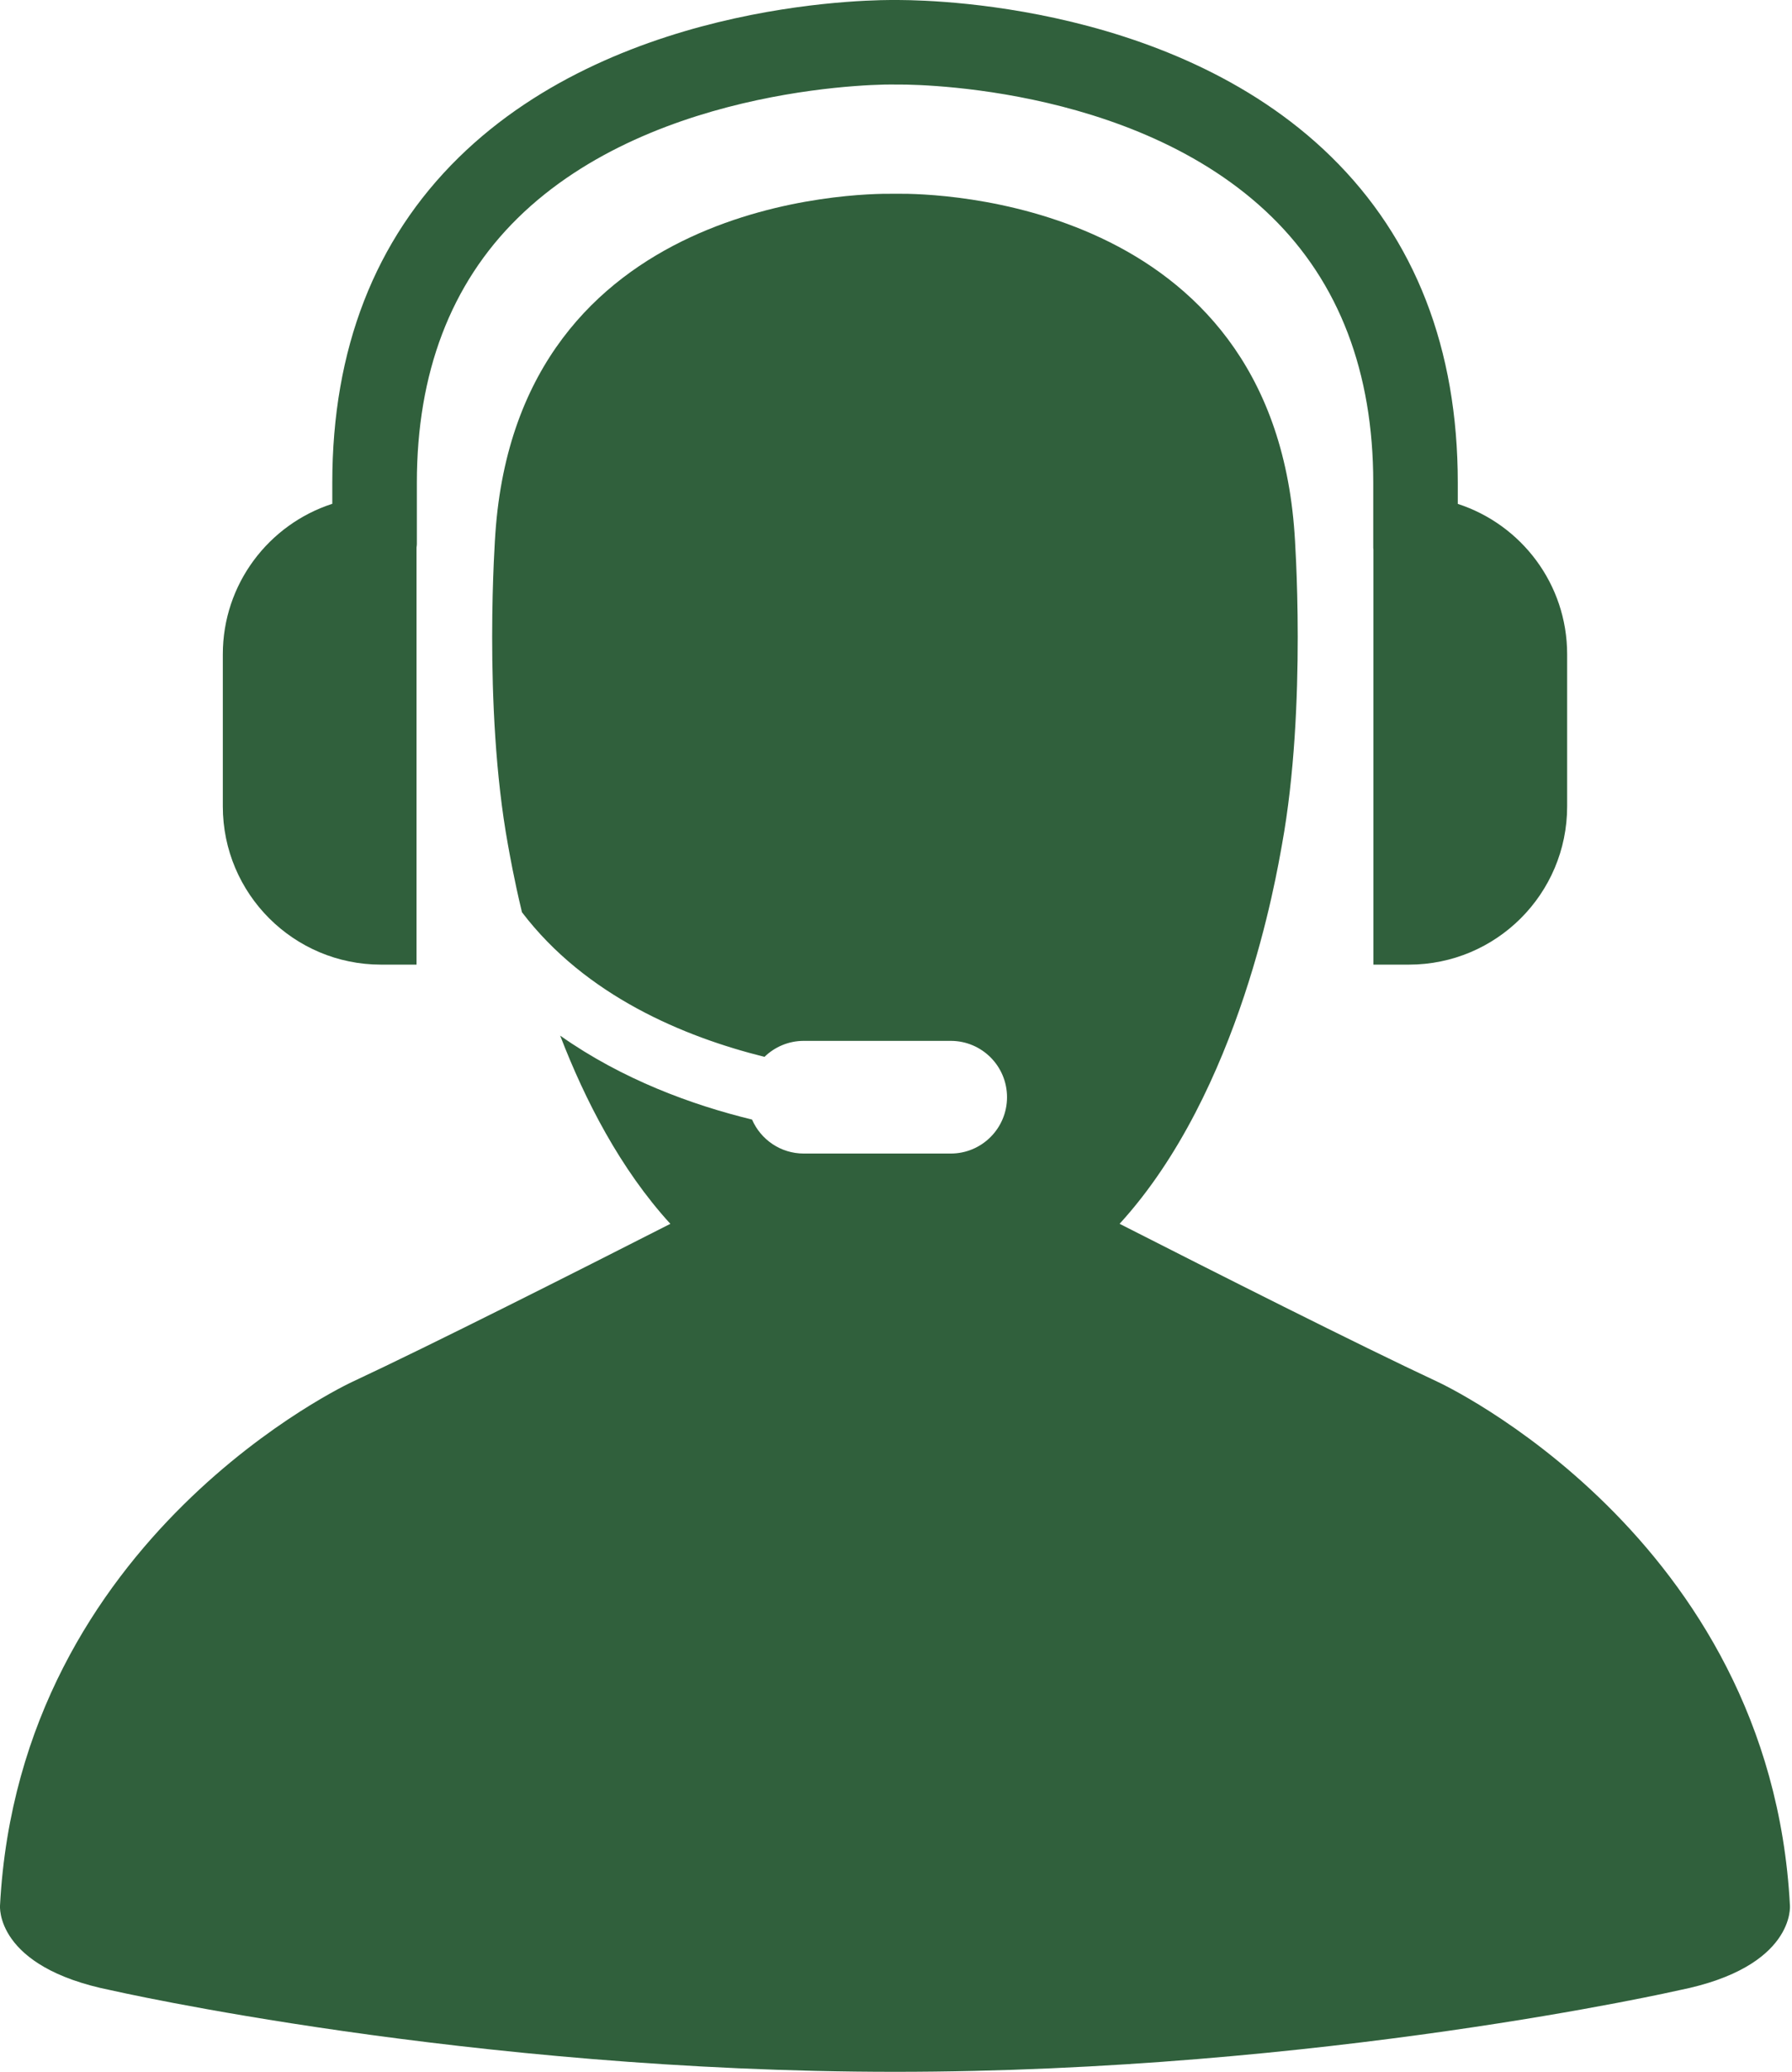
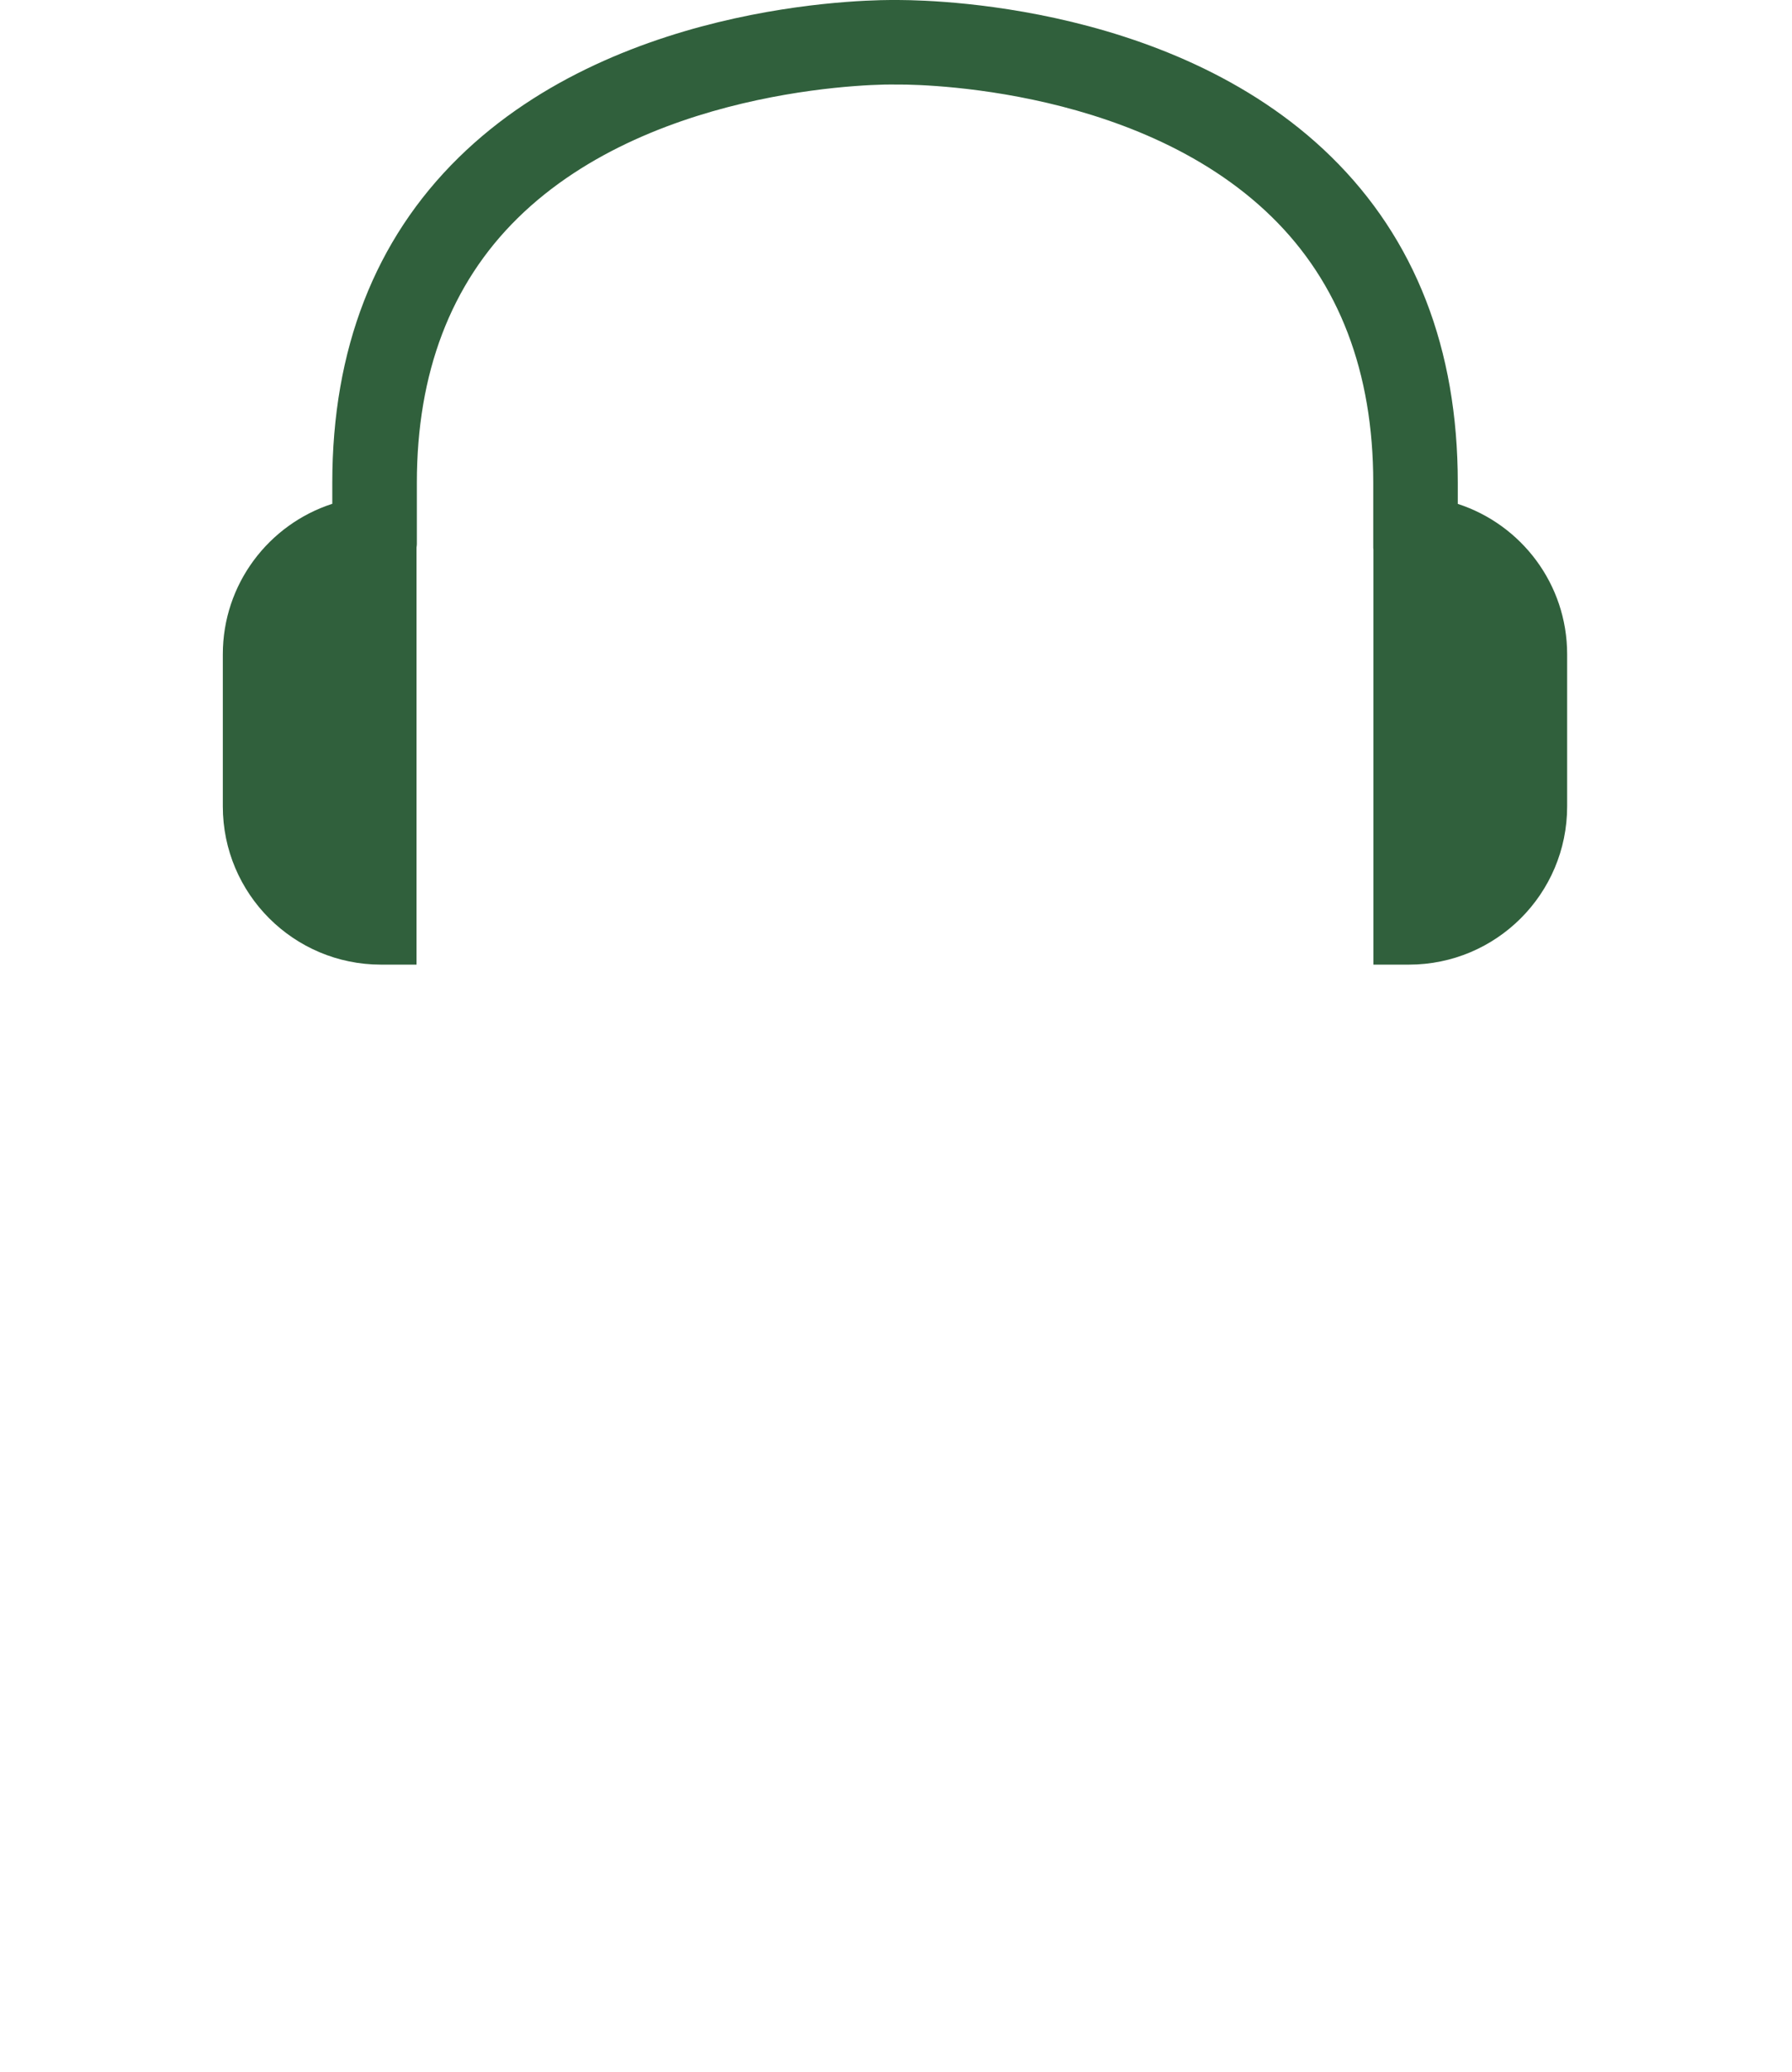
<svg xmlns="http://www.w3.org/2000/svg" width="100%" height="100%" viewBox="0 0 692 800" version="1.1" xml:space="preserve" style="fill-rule:evenodd;clip-rule:evenodd;stroke-linejoin:round;stroke-miterlimit:2;">
  <g transform="matrix(1.307,0,0,1.307,-54.337,0)">
    <g>
      <g>
-         <path d="M570.416,562.822C564.658,453.443 466.353,408.195 466.353,408.195C442.866,397.213 400.283,375.715 372.364,361.504C408.134,322.37 418.699,258.565 420.344,249.486C427.809,208.406 424.052,157.56 424.052,157.56C417.226,58.685 317.399,57.132 306.945,57.236C306.368,57.236 305.993,57.242 305.993,57.242C305.993,57.242 305.674,57.236 305.201,57.242C295.723,57.119 194.797,58.12 187.934,157.56C187.934,157.56 184.177,208.4 191.642,249.486C192.127,252.132 193.392,259.504 195.792,269.473C214.595,294.157 243.624,306.262 267.449,312.186C270.445,309.276 274.527,307.465 279.051,307.465L322.476,307.465C331.666,307.465 339.106,314.911 339.106,324.101C339.106,333.297 331.666,340.749 322.476,340.749L279.051,340.749C272.194,340.749 266.332,336.612 263.772,330.712C246.001,326.39 225.436,318.864 207.081,305.918C214.404,324.929 224.84,345.322 239.634,361.51C211.715,375.721 169.15,397.212 145.645,408.195C145.645,408.195 47.353,453.443 41.582,562.822C41.582,562.822 39.875,581.011 74.344,587.898C74.344,587.898 179.941,611.998 306.005,611.998C432.081,611.998 537.678,587.898 537.678,587.898C572.141,581.011 570.416,562.822 570.416,562.822Z" style="fill:rgb(48,96,60);fill-rule:nonzero;" />
        <path d="M154.147,284.944L164.638,284.944L164.638,161.722C164.663,161.415 164.736,161.12 164.736,160.807L164.736,142.612C164.736,110.175 174.748,83.883 194.496,64.461C235.343,24.271 305.115,24.818 306.293,24.983C307.122,24.922 376.311,23.927 417.341,64.086C437.224,83.546 447.31,109.96 447.31,142.612L447.31,161.851C447.31,162.041 447.359,162.213 447.359,162.397L447.359,284.943L457.85,284.943C483.669,284.943 504.596,264.016 504.596,238.203L504.596,193.28C504.596,172.513 491.036,154.932 472.288,148.848L472.288,142.617C472.288,102.998 459.673,70.574 434.818,46.24C386.361,-1.186 308.958,0.042 306.251,0.005C302.998,-0.026 225.521,-0.977 177.087,46.536C152.318,70.845 139.752,103.171 139.752,142.612L139.752,148.818C120.98,154.901 107.407,172.495 107.407,193.274L107.407,238.197C107.408,264.017 128.34,284.944 154.147,284.944Z" style="fill:rgb(48,96,60);fill-rule:nonzero;" />
      </g>
    </g>
  </g>
</svg>